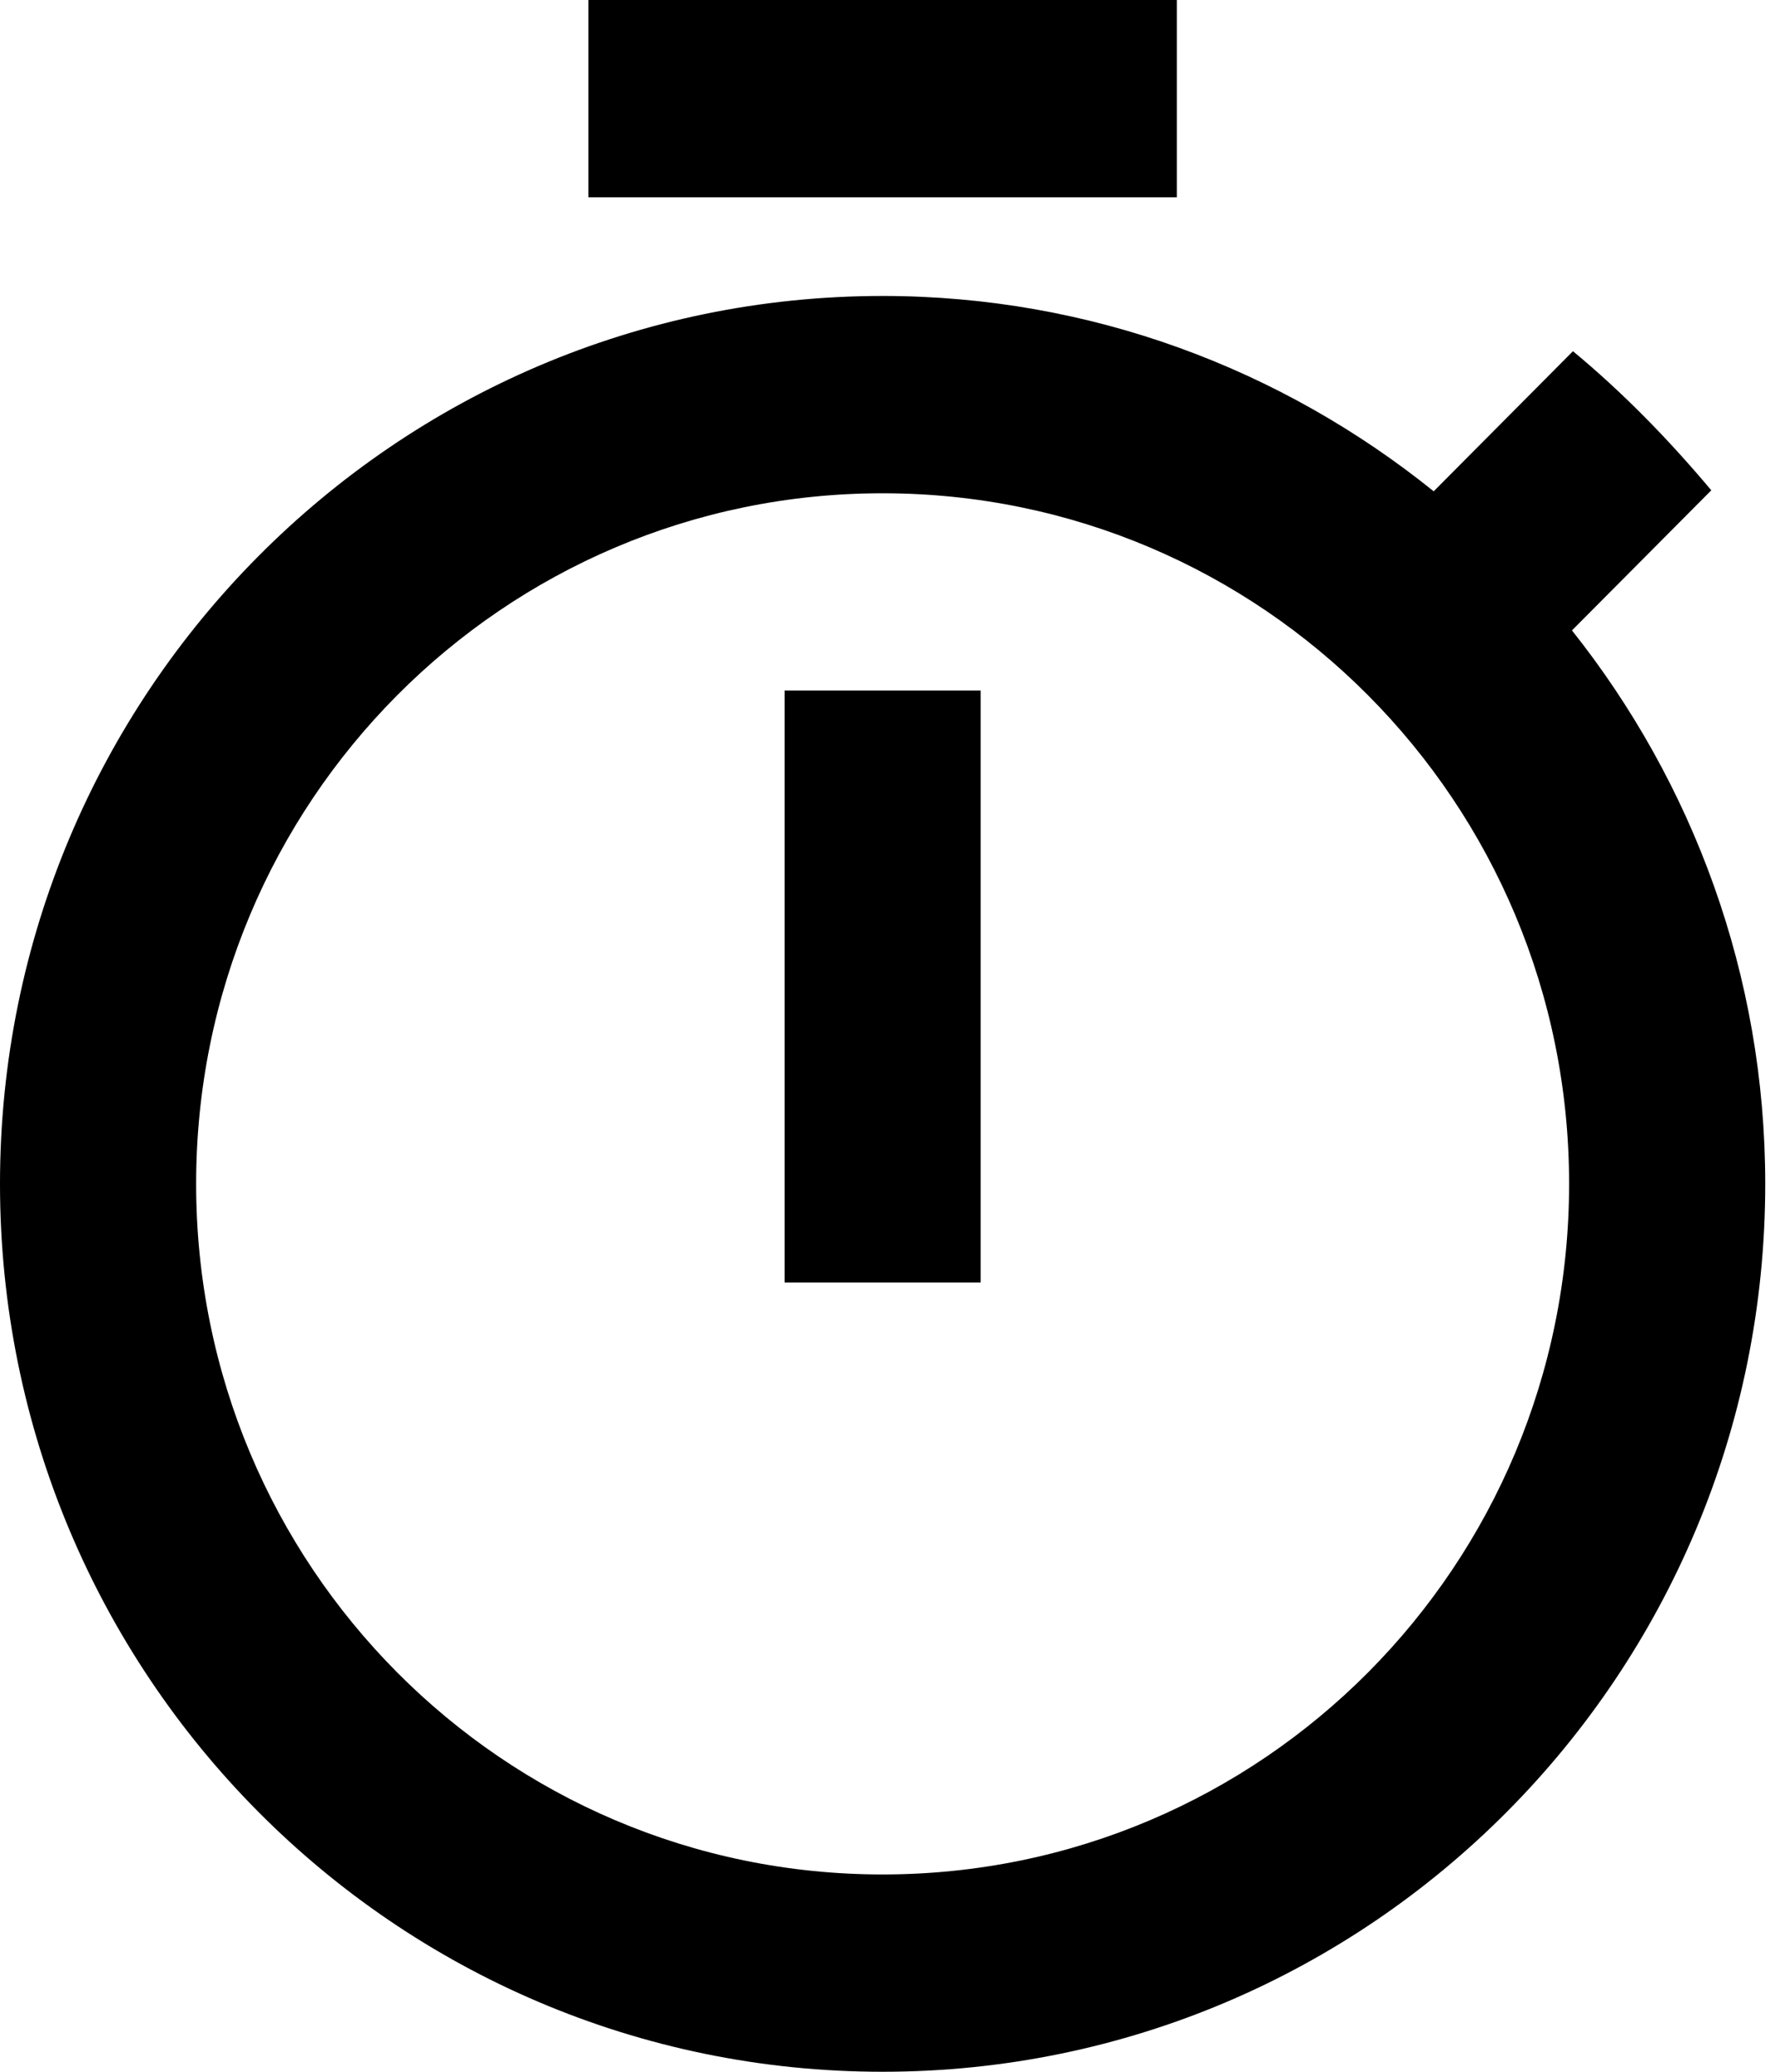
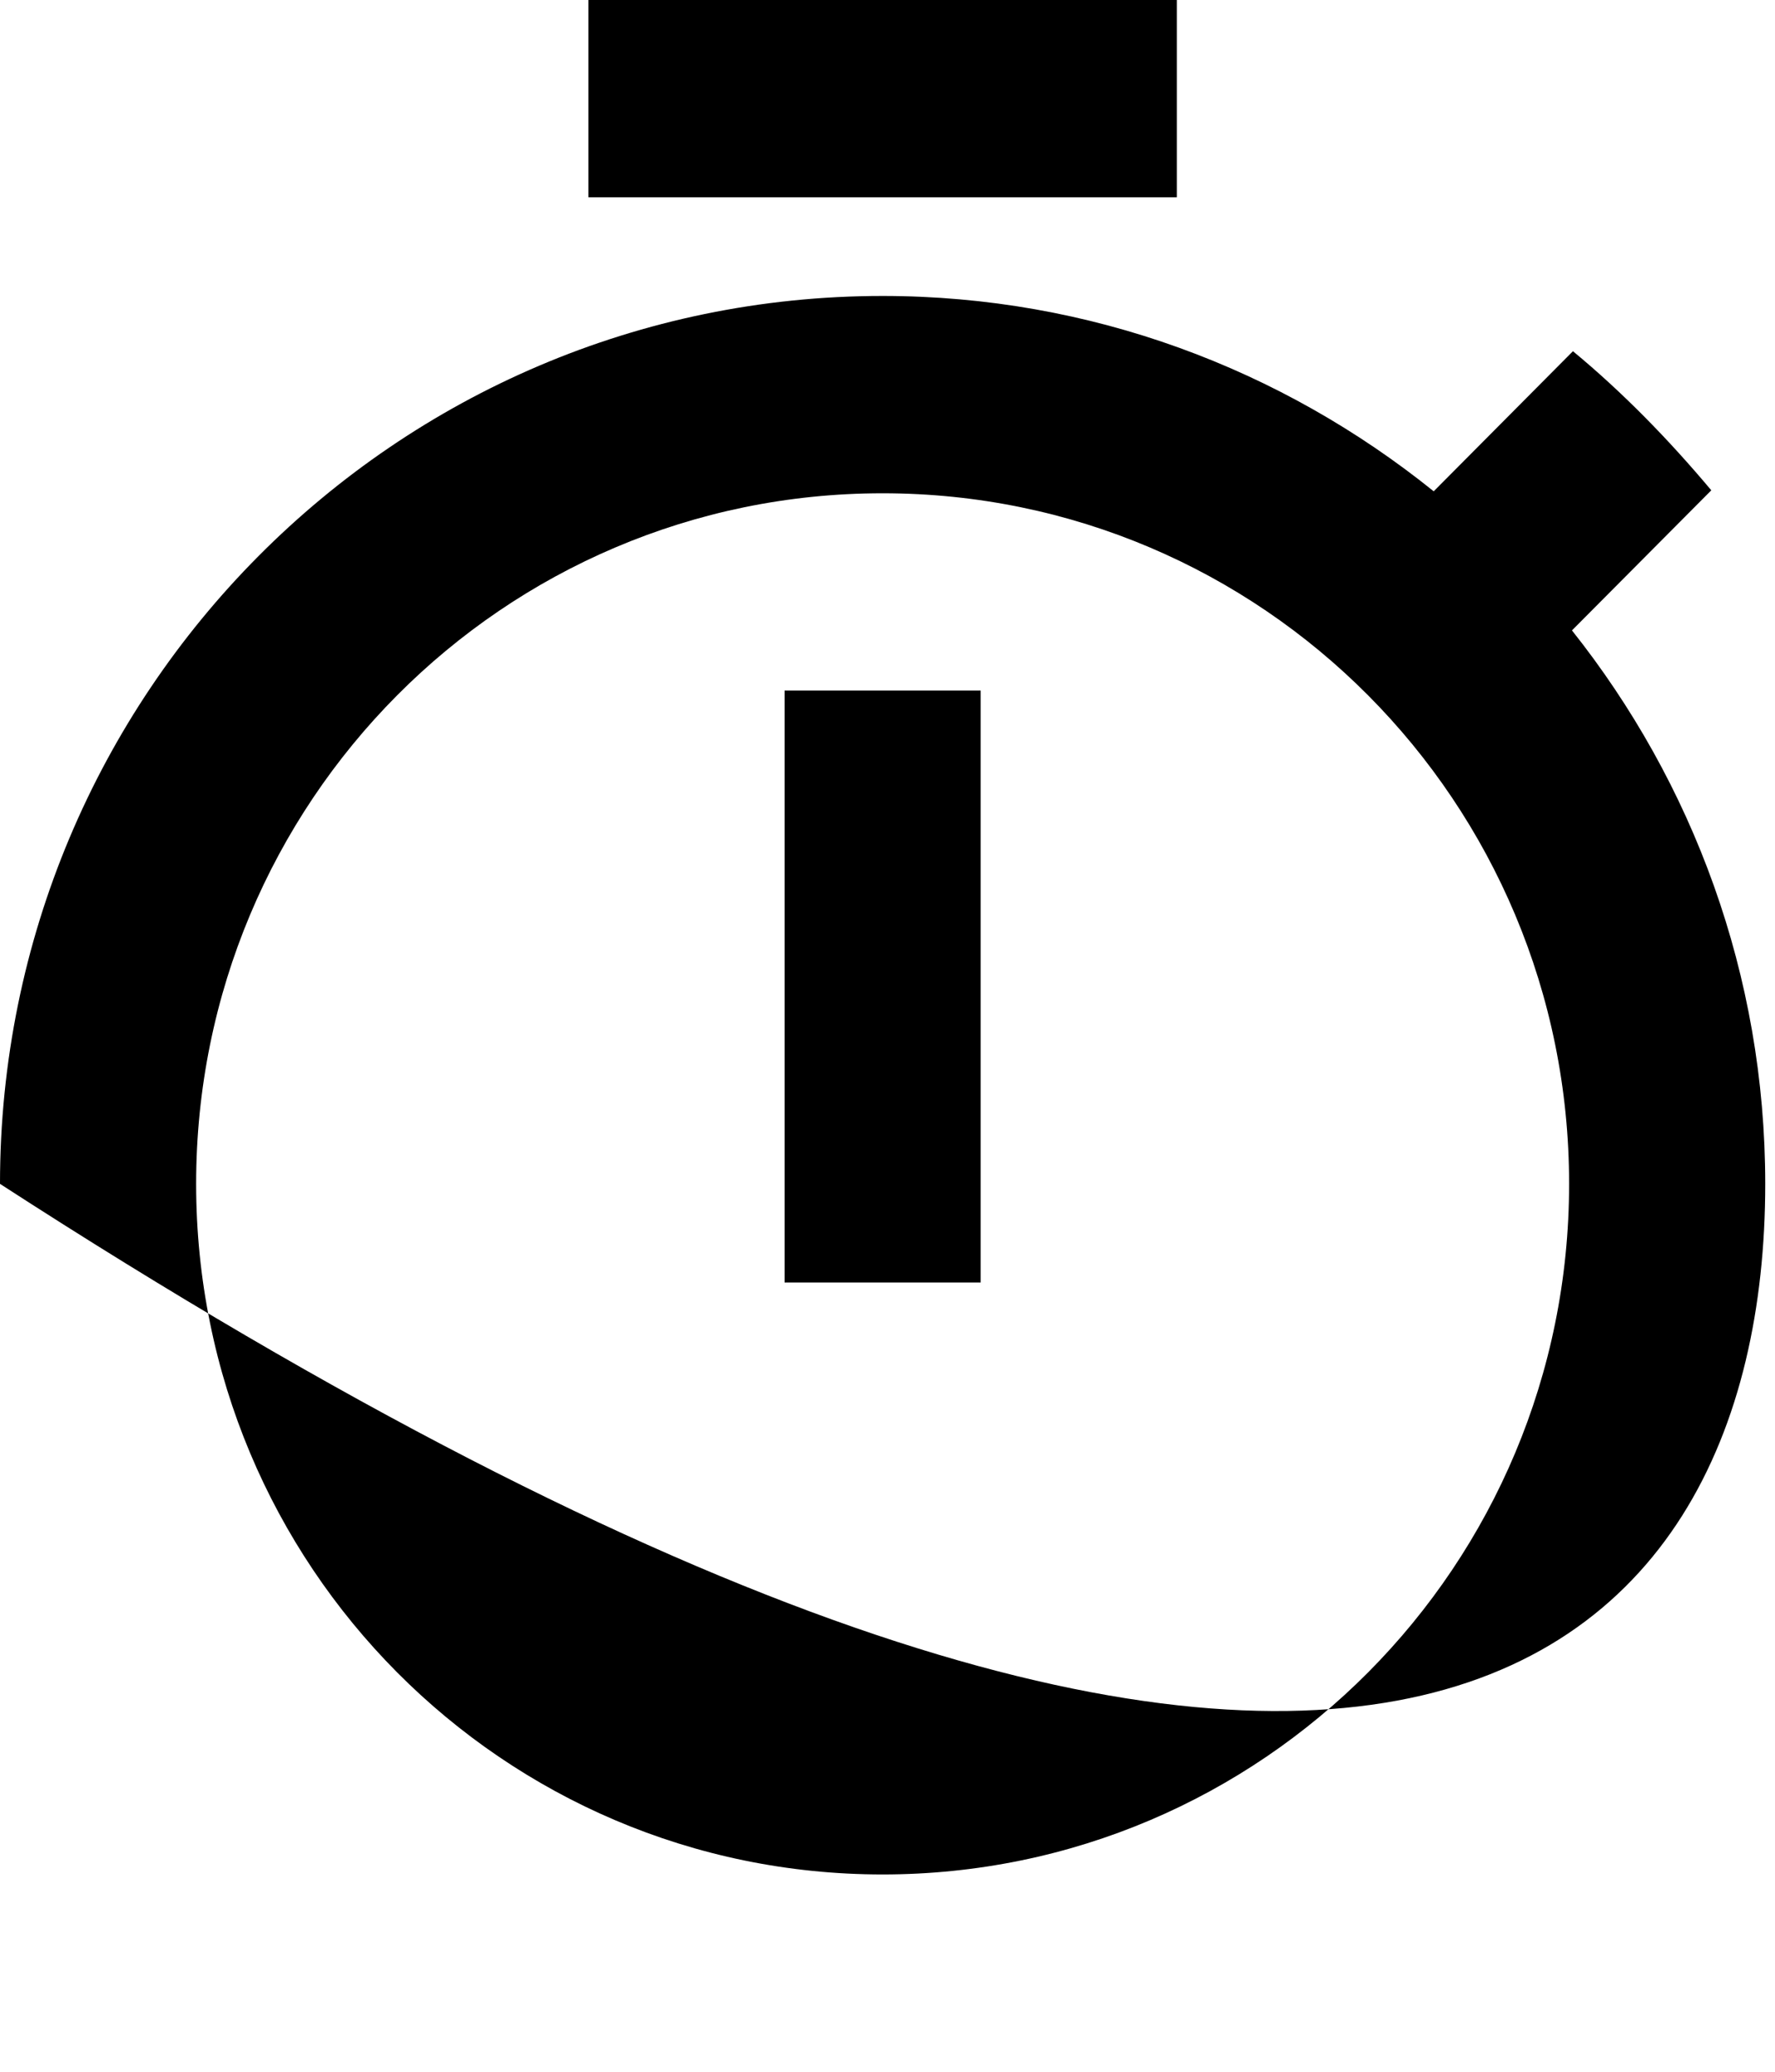
<svg xmlns="http://www.w3.org/2000/svg" width="18" height="21" viewBox="0 0 18 21" fill="none">
-   <path d="M11.934 0H5.967V2H11.934V0ZM7.956 13H9.945V7H7.956V13ZM15.941 6.39L17.354 4.97C16.926 4.46 16.459 3.98 15.951 3.56L14.539 4.98C12.998 3.74 11.059 3 8.95 3C4.008 3 0 7.03 0 12C0 16.97 3.998 21 8.95 21C13.903 21 17.901 16.97 17.901 12C17.901 9.88 17.165 7.93 15.941 6.39ZM8.95 19C5.102 19 1.989 15.87 1.989 12C1.989 8.13 5.102 5 8.95 5C12.799 5 15.912 8.13 15.912 12C15.912 15.87 12.799 19 8.95 19Z" fill="black" />
+   <path d="M11.934 0H5.967V2H11.934V0ZM7.956 13H9.945V7H7.956V13ZM15.941 6.39L17.354 4.97C16.926 4.46 16.459 3.98 15.951 3.56L14.539 4.98C12.998 3.74 11.059 3 8.95 3C4.008 3 0 7.03 0 12C13.903 21 17.901 16.97 17.901 12C17.901 9.88 17.165 7.93 15.941 6.39ZM8.95 19C5.102 19 1.989 15.87 1.989 12C1.989 8.13 5.102 5 8.95 5C12.799 5 15.912 8.13 15.912 12C15.912 15.87 12.799 19 8.95 19Z" fill="black" />
</svg>